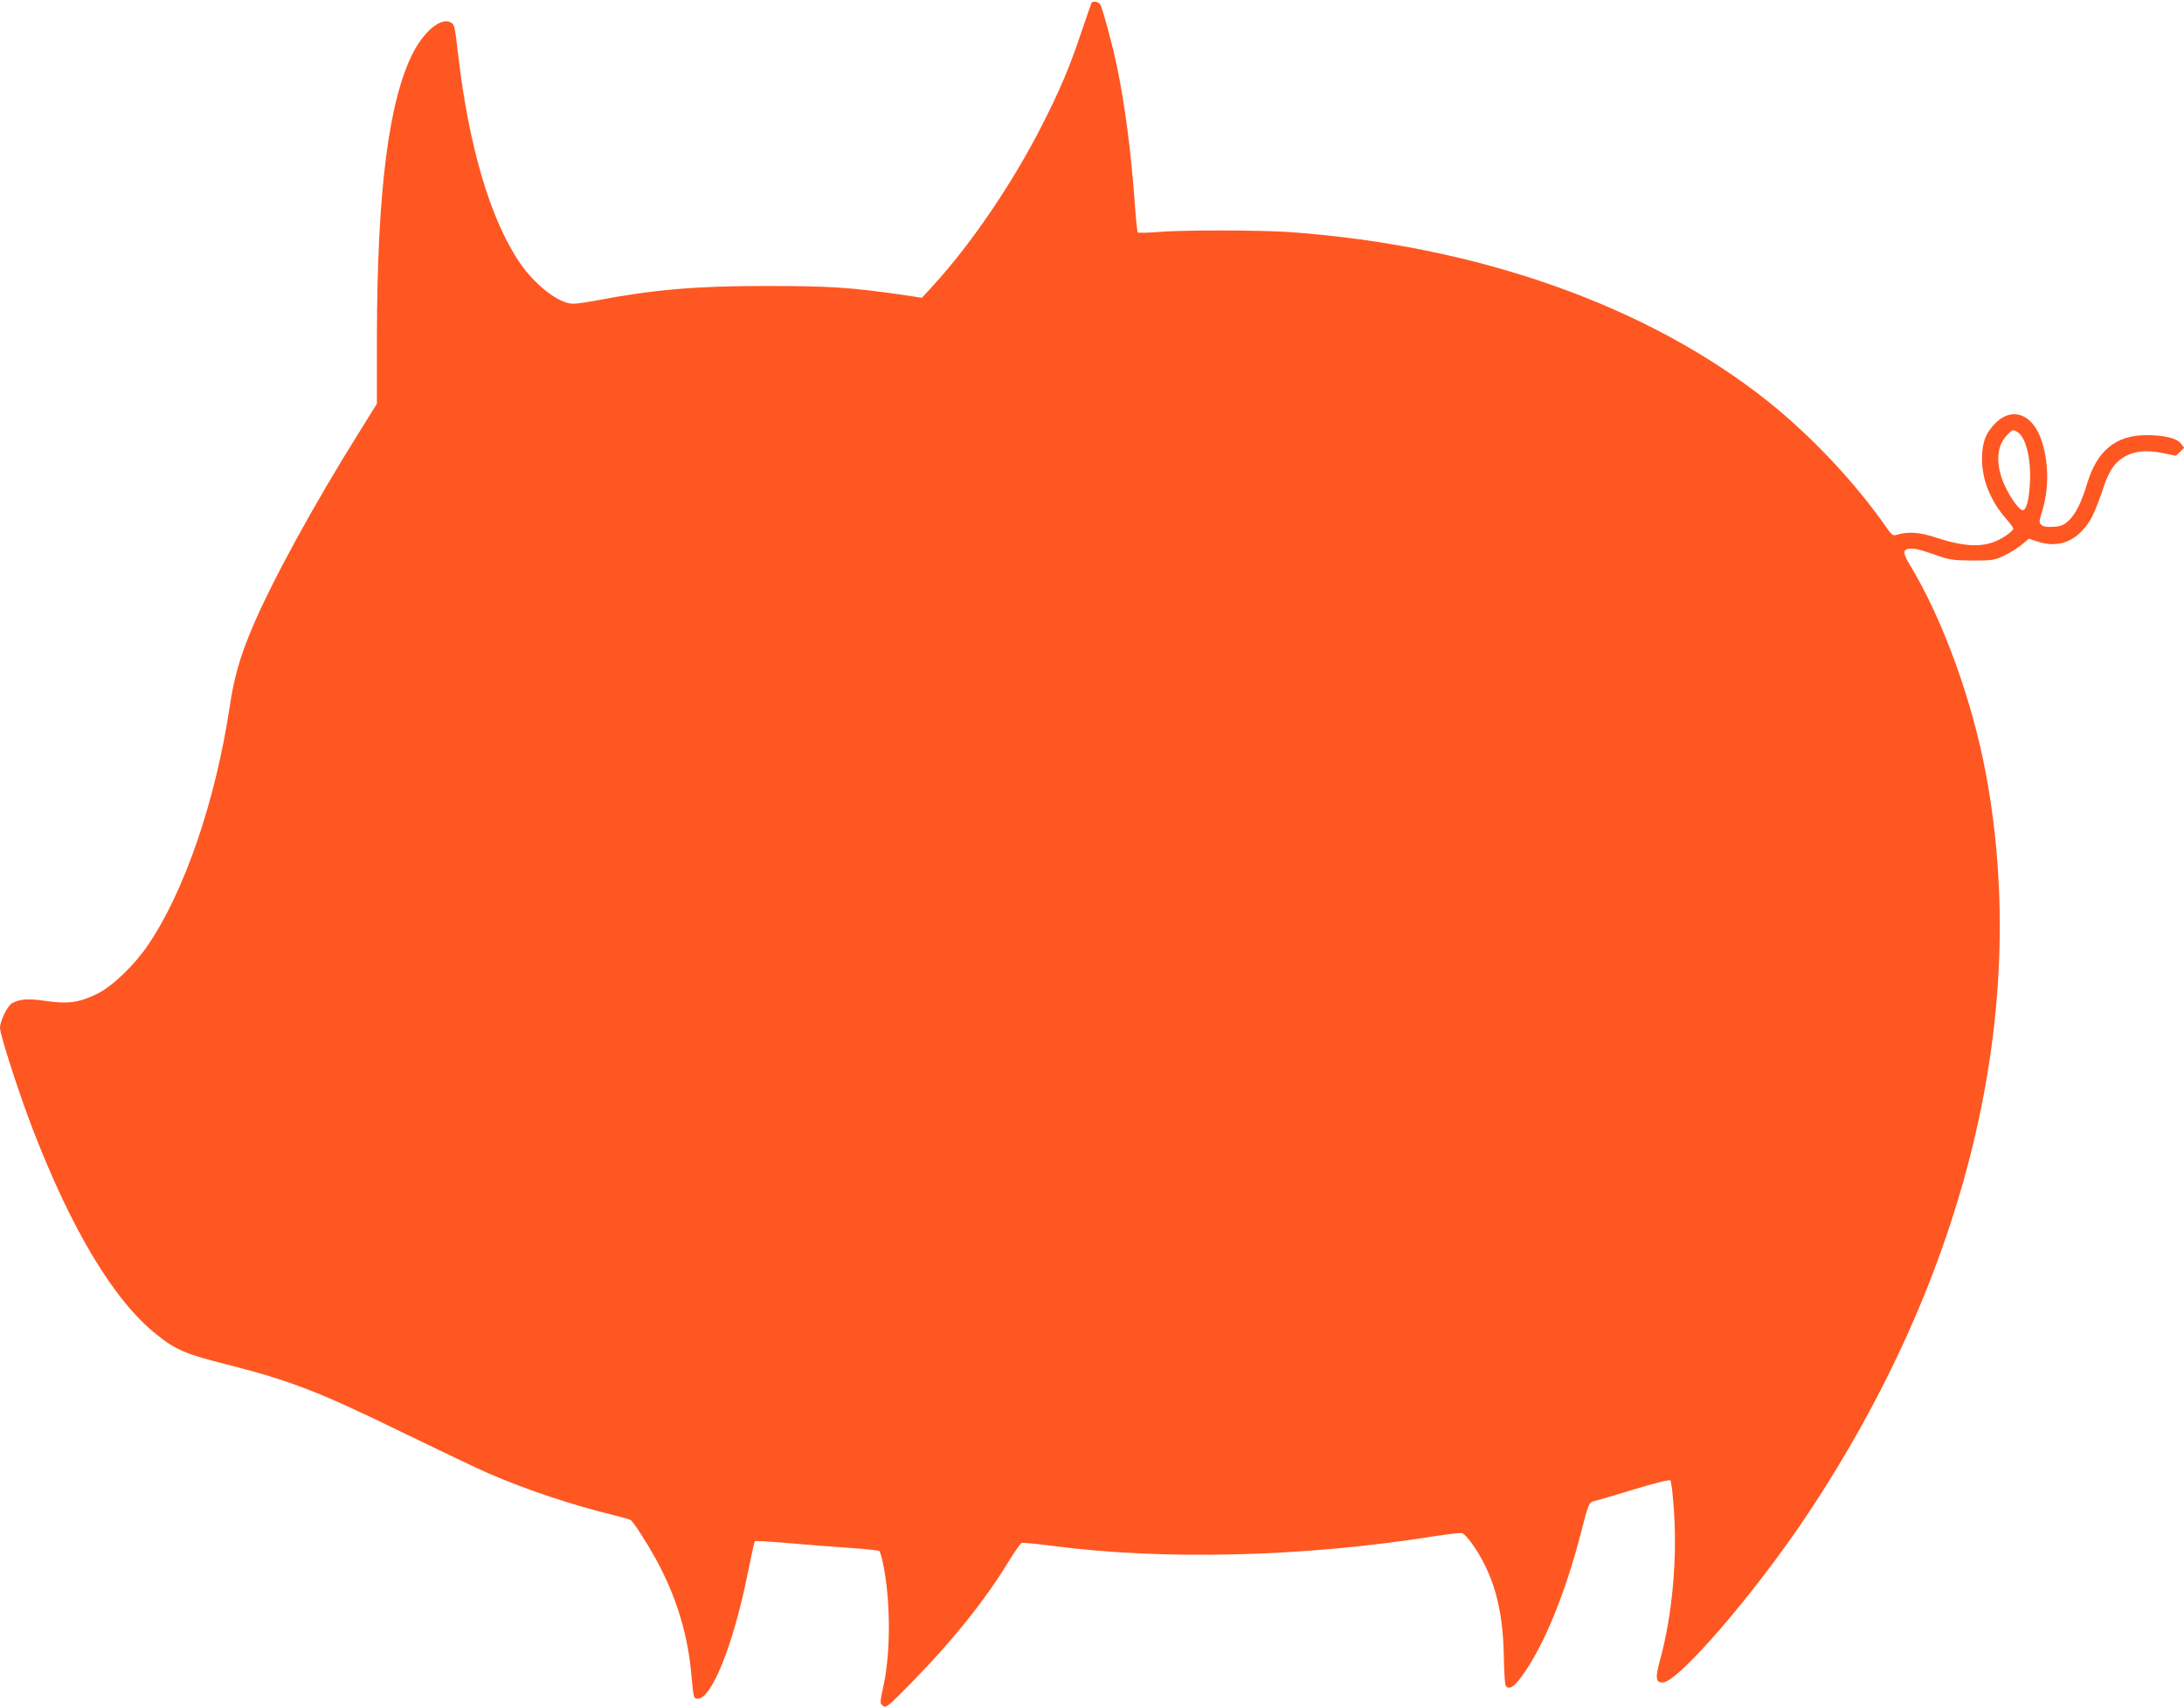
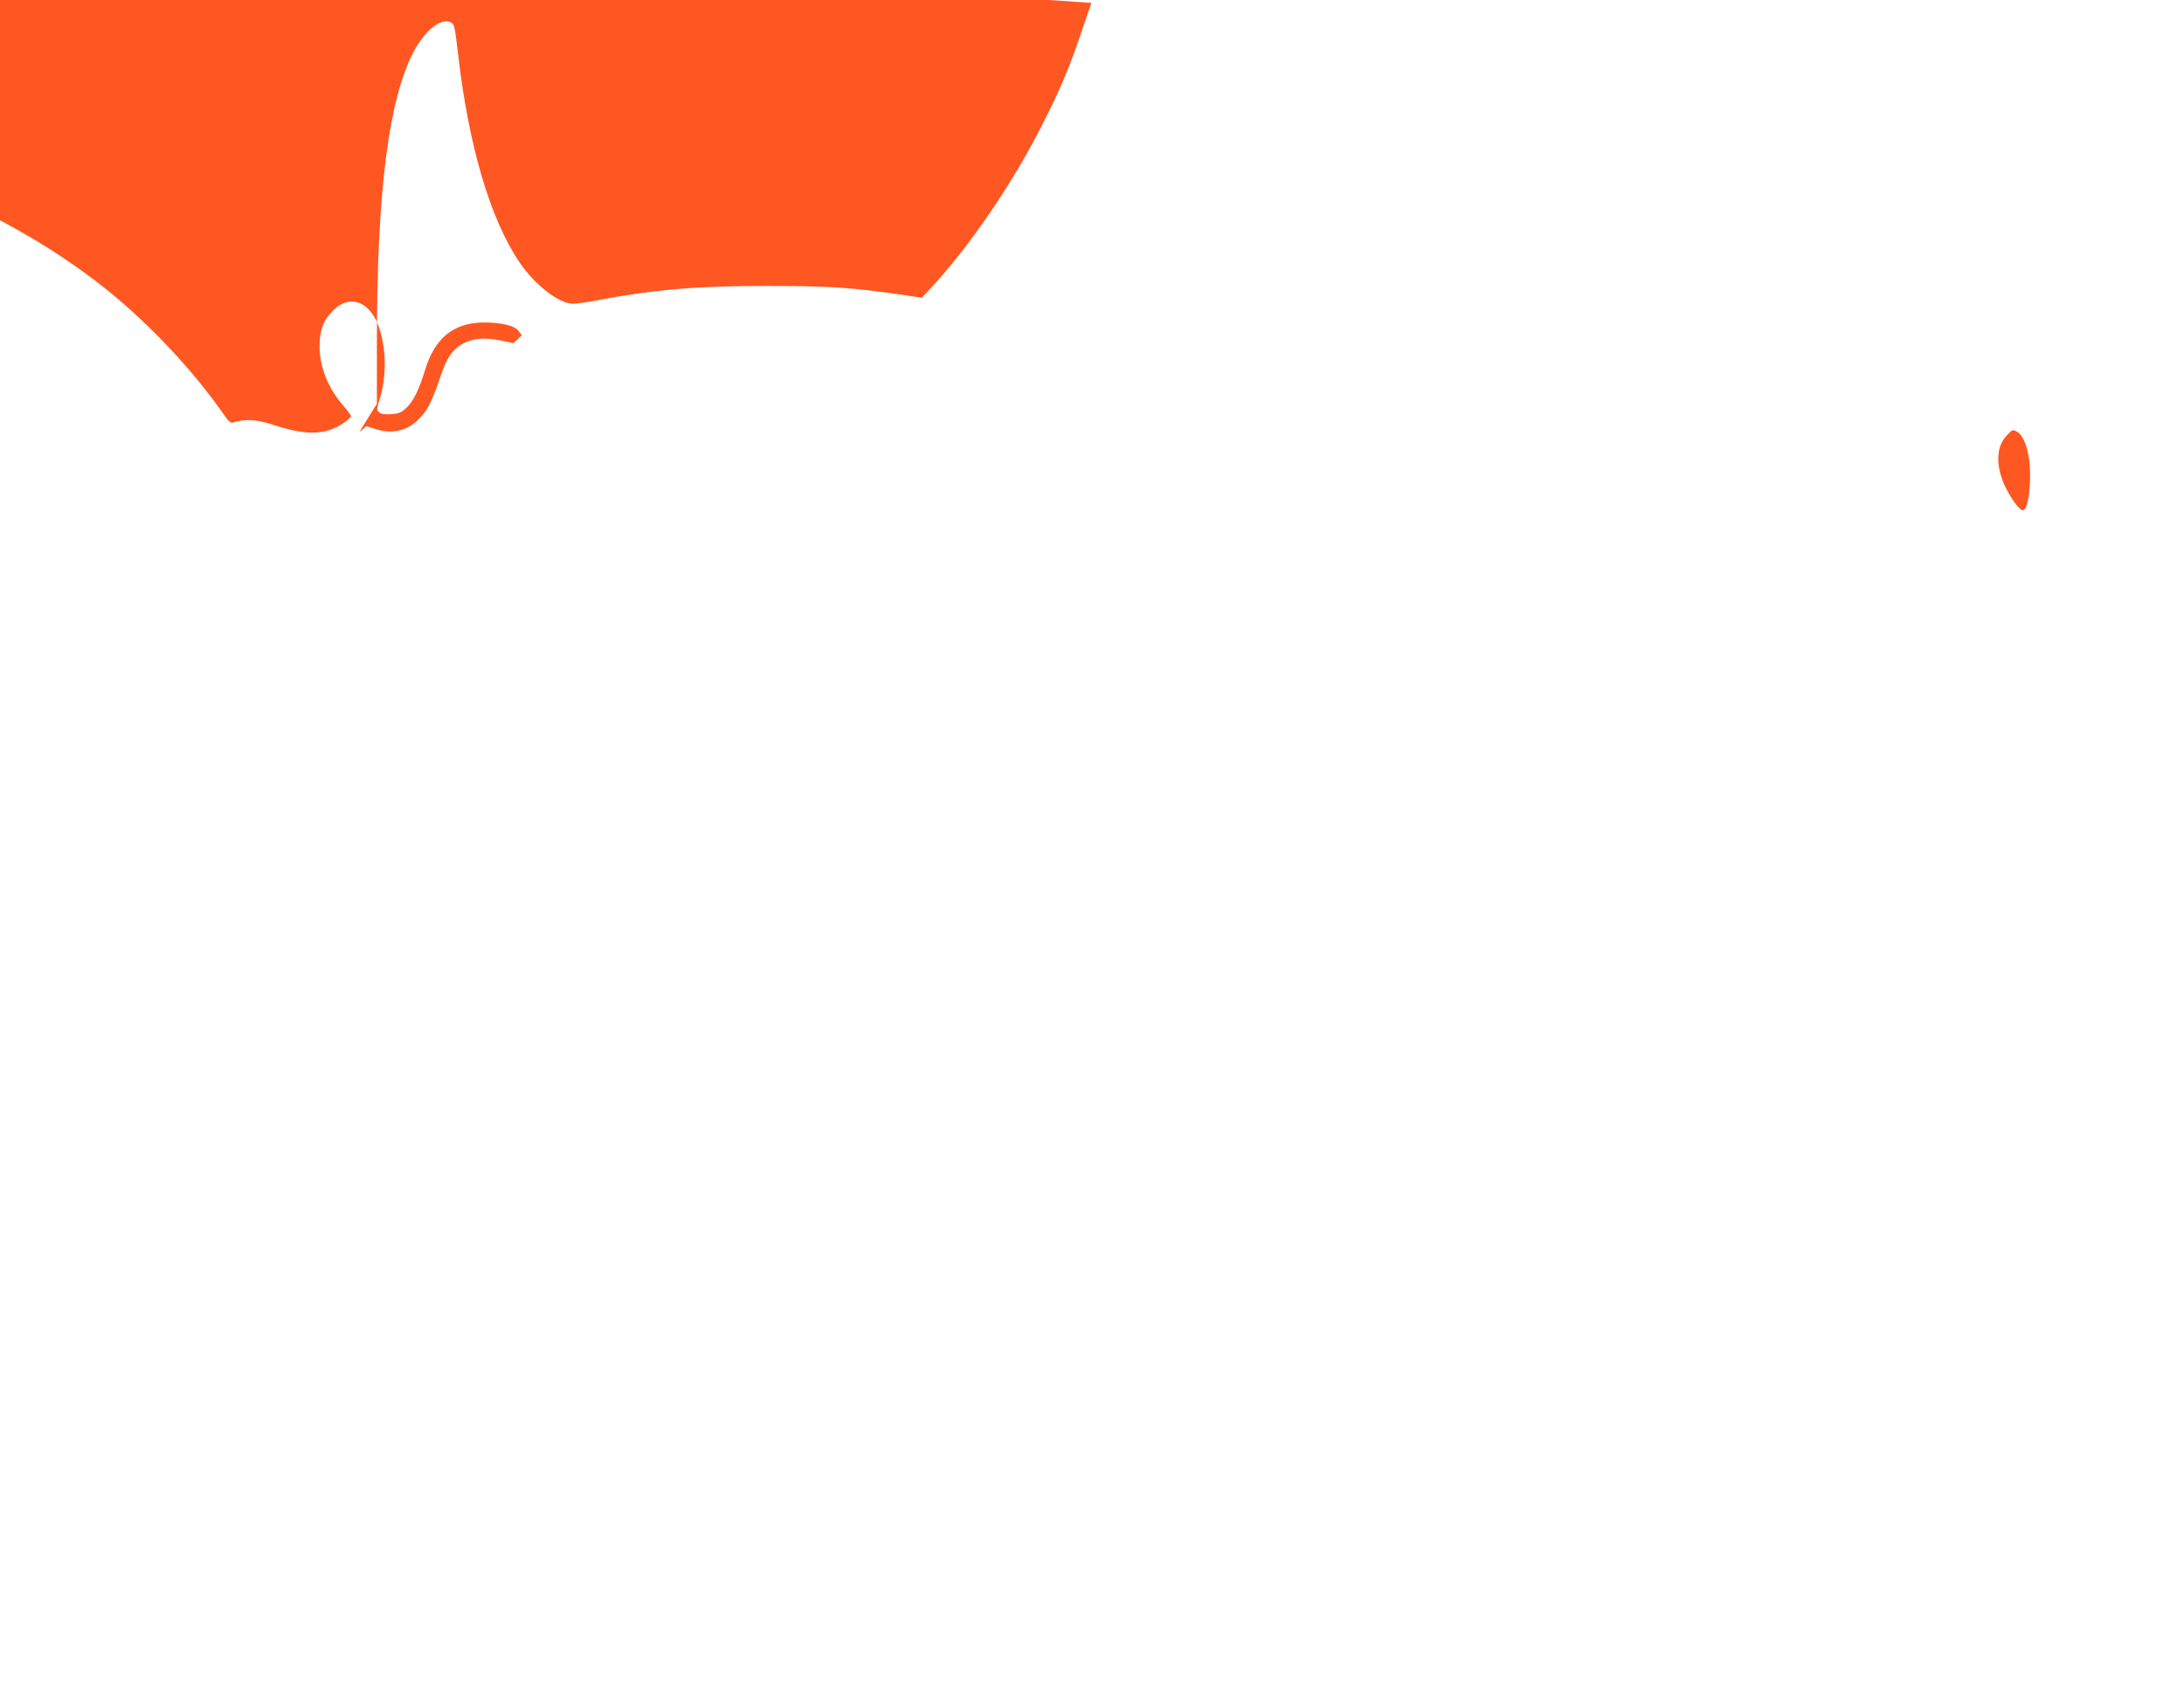
<svg xmlns="http://www.w3.org/2000/svg" version="1.0" width="1280pt" height="1001pt" viewBox="0 0 1280 1001" preserveAspectRatio="xMidYMid meet">
  <g transform="translate(0,1001) scale(0.1,-0.1)" fill="#ff5722" stroke="none">
-     <path d="M6397 9993 c-2 -5 -29 -82 -60 -173 -67 -201 -124 -336 -228 -540 -172 -340 -418 -702 -646 -950 l-60 -65 -119 18 c-302 43 -422 51 -784 51 -412 1 -669 -21 -1000 -84 -58 -11 -121 -20 -141 -20 -83 0 -225 110 -316 245 -170 253 -296 679 -358 1215 -20 170 -21 177 -44 189 -55 30 -153 -49 -219 -176 -144 -279 -212 -814 -213 -1674 l0 -385 -104 -167 c-266 -425 -510 -871 -625 -1142 -72 -170 -109 -296 -134 -468 -83 -551 -265 -1082 -479 -1396 -80 -118 -208 -241 -297 -285 -107 -52 -173 -61 -301 -42 -105 15 -150 12 -198 -13 -27 -15 -71 -104 -71 -145 0 -40 107 -371 187 -581 232 -604 481 -1018 732 -1217 110 -88 170 -114 405 -173 381 -97 543 -159 1056 -410 206 -100 424 -204 484 -230 225 -97 489 -185 731 -244 50 -12 95 -25 101 -29 17 -12 88 -121 147 -227 119 -217 188 -439 209 -680 13 -139 13 -140 38 -140 81 0 208 317 291 728 21 104 40 192 43 195 3 3 90 -2 194 -11 103 -9 264 -22 357 -28 94 -6 174 -15 179 -19 4 -4 14 -37 21 -72 44 -209 46 -511 5 -707 -24 -112 -24 -113 -5 -128 19 -13 29 -5 170 139 230 234 429 481 562 700 37 61 74 113 81 116 7 2 87 -5 177 -17 651 -86 1474 -66 2234 55 85 13 161 22 170 19 25 -9 88 -96 131 -182 76 -152 111 -320 114 -559 2 -77 6 -146 10 -152 17 -27 47 -11 92 50 129 175 256 483 349 843 45 176 47 181 82 189 15 3 119 34 231 68 126 38 206 58 212 52 5 -5 15 -87 21 -182 19 -284 -11 -609 -80 -864 -31 -113 -28 -138 14 -138 89 0 537 519 843 977 940 1409 1312 2948 1051 4348 -80 430 -252 904 -443 1220 -42 70 -45 91 -13 98 27 7 68 -2 172 -39 71 -25 94 -28 205 -29 116 0 129 2 184 28 33 15 79 44 104 64 l43 36 51 -17 c125 -40 229 1 306 122 17 26 47 97 67 157 40 125 69 174 123 210 62 41 135 50 232 31 l83 -17 24 23 24 24 -20 26 c-24 30 -99 48 -201 48 -177 0 -289 -90 -346 -279 -36 -117 -67 -180 -108 -220 -29 -28 -45 -35 -88 -38 -35 -3 -59 0 -71 9 -18 14 -18 16 2 83 42 134 38 302 -9 428 -53 142 -168 182 -261 91 -60 -58 -82 -115 -83 -209 -1 -125 50 -252 143 -357 22 -25 41 -51 41 -57 0 -5 -19 -23 -42 -39 -107 -73 -219 -76 -416 -11 -94 31 -161 35 -229 14 -18 -6 -27 1 -55 41 -180 260 -439 536 -694 740 -705 562 -1701 915 -2806 994 -177 12 -632 13 -778 0 -58 -5 -108 -5 -112 -2 -3 4 -11 79 -17 167 -22 308 -59 589 -107 816 -26 124 -80 322 -95 352 -10 17 -44 24 -52 10z m5424 -2513 c51 -28 84 -156 76 -297 -5 -104 -21 -163 -42 -163 -21 0 -72 72 -107 147 -53 118 -48 228 13 291 36 36 34 36 60 22z" />
+     <path d="M6397 9993 c-2 -5 -29 -82 -60 -173 -67 -201 -124 -336 -228 -540 -172 -340 -418 -702 -646 -950 l-60 -65 -119 18 c-302 43 -422 51 -784 51 -412 1 -669 -21 -1000 -84 -58 -11 -121 -20 -141 -20 -83 0 -225 110 -316 245 -170 253 -296 679 -358 1215 -20 170 -21 177 -44 189 -55 30 -153 -49 -219 -176 -144 -279 -212 -814 -213 -1674 l0 -385 -104 -167 l43 36 51 -17 c125 -40 229 1 306 122 17 26 47 97 67 157 40 125 69 174 123 210 62 41 135 50 232 31 l83 -17 24 23 24 24 -20 26 c-24 30 -99 48 -201 48 -177 0 -289 -90 -346 -279 -36 -117 -67 -180 -108 -220 -29 -28 -45 -35 -88 -38 -35 -3 -59 0 -71 9 -18 14 -18 16 2 83 42 134 38 302 -9 428 -53 142 -168 182 -261 91 -60 -58 -82 -115 -83 -209 -1 -125 50 -252 143 -357 22 -25 41 -51 41 -57 0 -5 -19 -23 -42 -39 -107 -73 -219 -76 -416 -11 -94 31 -161 35 -229 14 -18 -6 -27 1 -55 41 -180 260 -439 536 -694 740 -705 562 -1701 915 -2806 994 -177 12 -632 13 -778 0 -58 -5 -108 -5 -112 -2 -3 4 -11 79 -17 167 -22 308 -59 589 -107 816 -26 124 -80 322 -95 352 -10 17 -44 24 -52 10z m5424 -2513 c51 -28 84 -156 76 -297 -5 -104 -21 -163 -42 -163 -21 0 -72 72 -107 147 -53 118 -48 228 13 291 36 36 34 36 60 22z" />
  </g>
</svg>